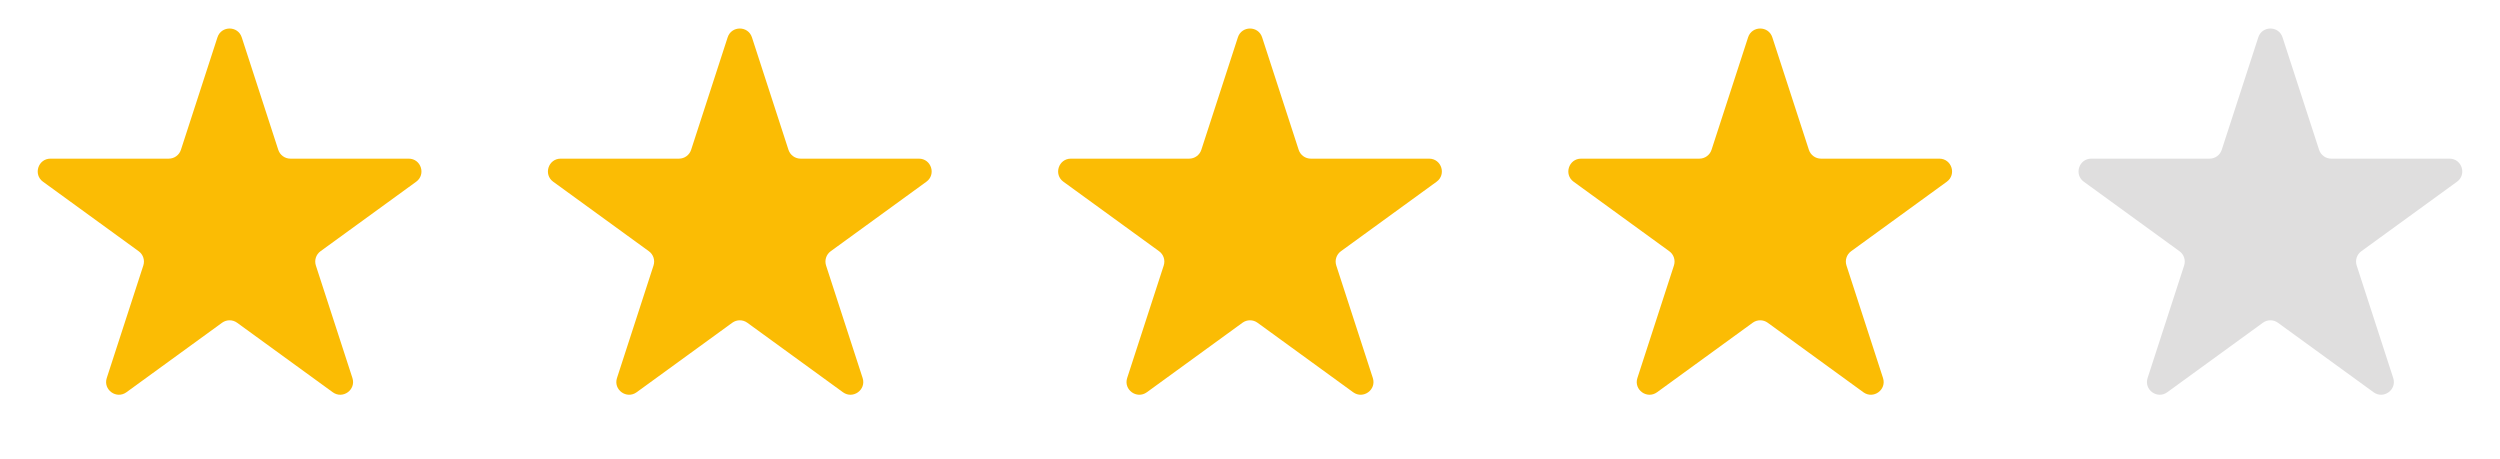
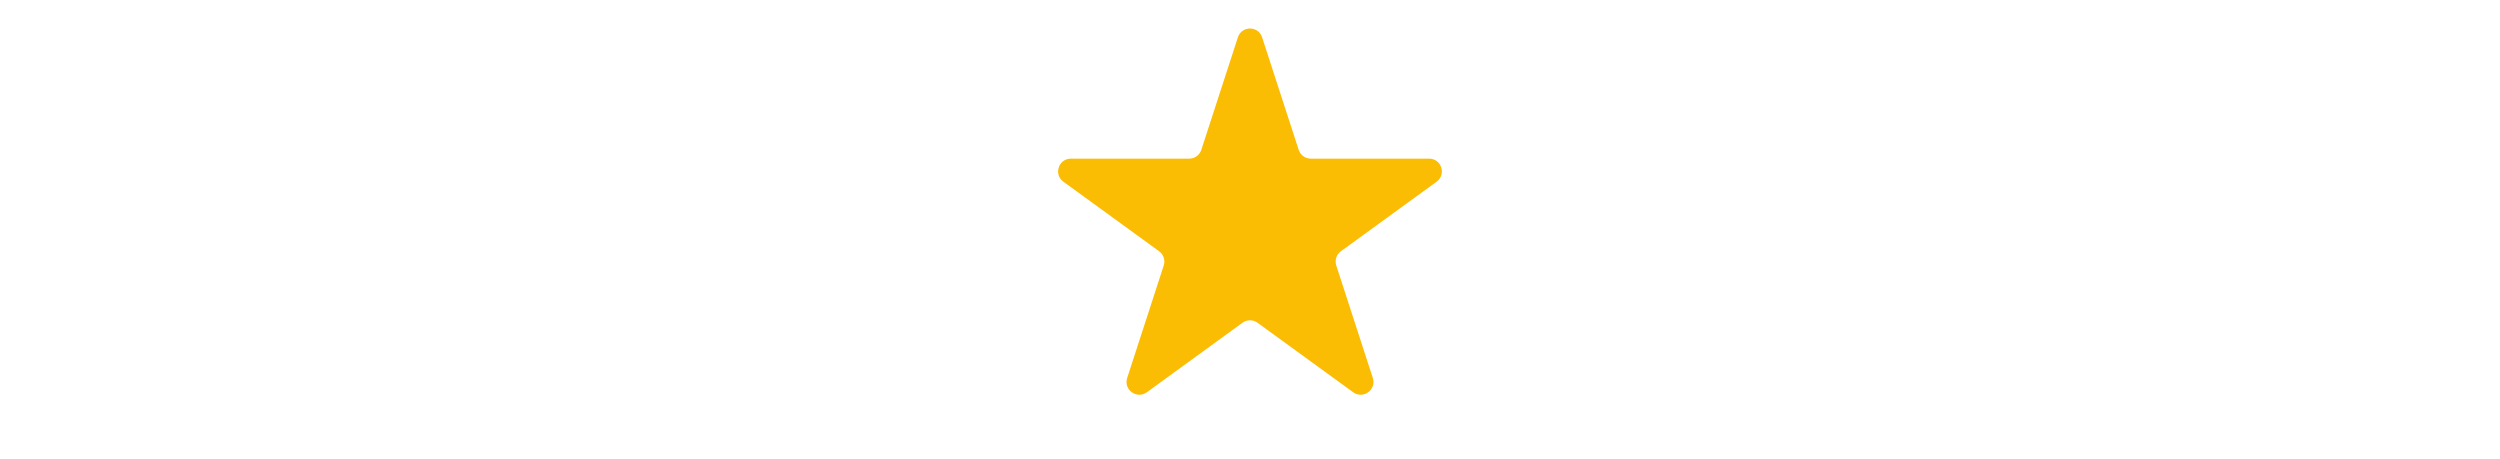
<svg xmlns="http://www.w3.org/2000/svg" width="98" height="18" viewBox="0 0 98 18" fill="none">
-   <path d="M8.524 1.464C8.674 1.003 9.326 1.003 9.476 1.464L10.908 5.873C10.975 6.079 11.167 6.219 11.384 6.219H16.021C16.505 6.219 16.706 6.839 16.315 7.123L12.563 9.849C12.388 9.976 12.315 10.202 12.382 10.408L13.815 14.818C13.964 15.278 13.437 15.661 13.045 15.377L9.294 12.651C9.119 12.524 8.881 12.524 8.706 12.651L4.955 15.377C4.563 15.661 4.036 15.278 4.185 14.818L5.618 10.408C5.685 10.202 5.612 9.976 5.437 9.849L1.685 7.123C1.294 6.839 1.495 6.219 1.979 6.219H6.616C6.833 6.219 7.025 6.079 7.092 5.873L8.524 1.464Z" fill="#FBBC04" />
  <path d="M48.525 1.464C48.674 1.003 49.326 1.003 49.475 1.464L50.908 5.873C50.975 6.079 51.167 6.219 51.384 6.219H56.021C56.505 6.219 56.706 6.839 56.315 7.123L52.563 9.849C52.388 9.976 52.315 10.202 52.382 10.408L53.815 14.818C53.964 15.278 53.437 15.661 53.045 15.377L49.294 12.651C49.119 12.524 48.881 12.524 48.706 12.651L44.955 15.377C44.563 15.661 44.036 15.278 44.185 14.818L45.618 10.408C45.685 10.202 45.612 9.976 45.437 9.849L41.685 7.123C41.294 6.839 41.495 6.219 41.979 6.219H46.616C46.833 6.219 47.025 6.079 47.092 5.873L48.525 1.464Z" fill="#FBBC04" />
-   <path d="M28.524 1.464C28.674 1.003 29.326 1.003 29.476 1.464L30.908 5.873C30.975 6.079 31.167 6.219 31.384 6.219H36.021C36.505 6.219 36.706 6.839 36.315 7.123L32.563 9.849C32.388 9.976 32.315 10.202 32.382 10.408L33.815 14.818C33.964 15.278 33.437 15.661 33.045 15.377L29.294 12.651C29.119 12.524 28.881 12.524 28.706 12.651L24.955 15.377C24.563 15.661 24.036 15.278 24.186 14.818L25.618 10.408C25.685 10.202 25.612 9.976 25.437 9.849L21.685 7.123C21.294 6.839 21.495 6.219 21.979 6.219H26.616C26.833 6.219 27.025 6.079 27.092 5.873L28.524 1.464Z" fill="#FBBC04" />
-   <path d="M88.525 1.464C88.674 1.003 89.326 1.003 89.475 1.464L90.908 5.873C90.975 6.079 91.167 6.219 91.384 6.219H96.021C96.505 6.219 96.706 6.839 96.315 7.123L92.563 9.849C92.388 9.976 92.315 10.202 92.382 10.408L93.814 14.818C93.964 15.278 93.437 15.661 93.045 15.377L89.294 12.651C89.119 12.524 88.881 12.524 88.706 12.651L84.955 15.377C84.563 15.661 84.036 15.278 84.186 14.818L85.618 10.408C85.685 10.202 85.612 9.976 85.437 9.849L81.685 7.123C81.294 6.839 81.495 6.219 81.979 6.219H86.616C86.833 6.219 87.025 6.079 87.092 5.873L88.525 1.464Z" fill="#DFDEDE" />
-   <path d="M68.525 1.464C68.674 1.003 69.326 1.003 69.475 1.464L70.908 5.873C70.975 6.079 71.167 6.219 71.384 6.219H76.021C76.505 6.219 76.706 6.839 76.315 7.123L72.563 9.849C72.388 9.976 72.315 10.202 72.382 10.408L73.814 14.818C73.964 15.278 73.437 15.661 73.045 15.377L69.294 12.651C69.119 12.524 68.881 12.524 68.706 12.651L64.955 15.377C64.563 15.661 64.036 15.278 64.186 14.818L65.618 10.408C65.685 10.202 65.612 9.976 65.437 9.849L61.685 7.123C61.294 6.839 61.495 6.219 61.979 6.219H66.616C66.833 6.219 67.025 6.079 67.092 5.873L68.525 1.464Z" fill="#FBBC04" />
</svg>